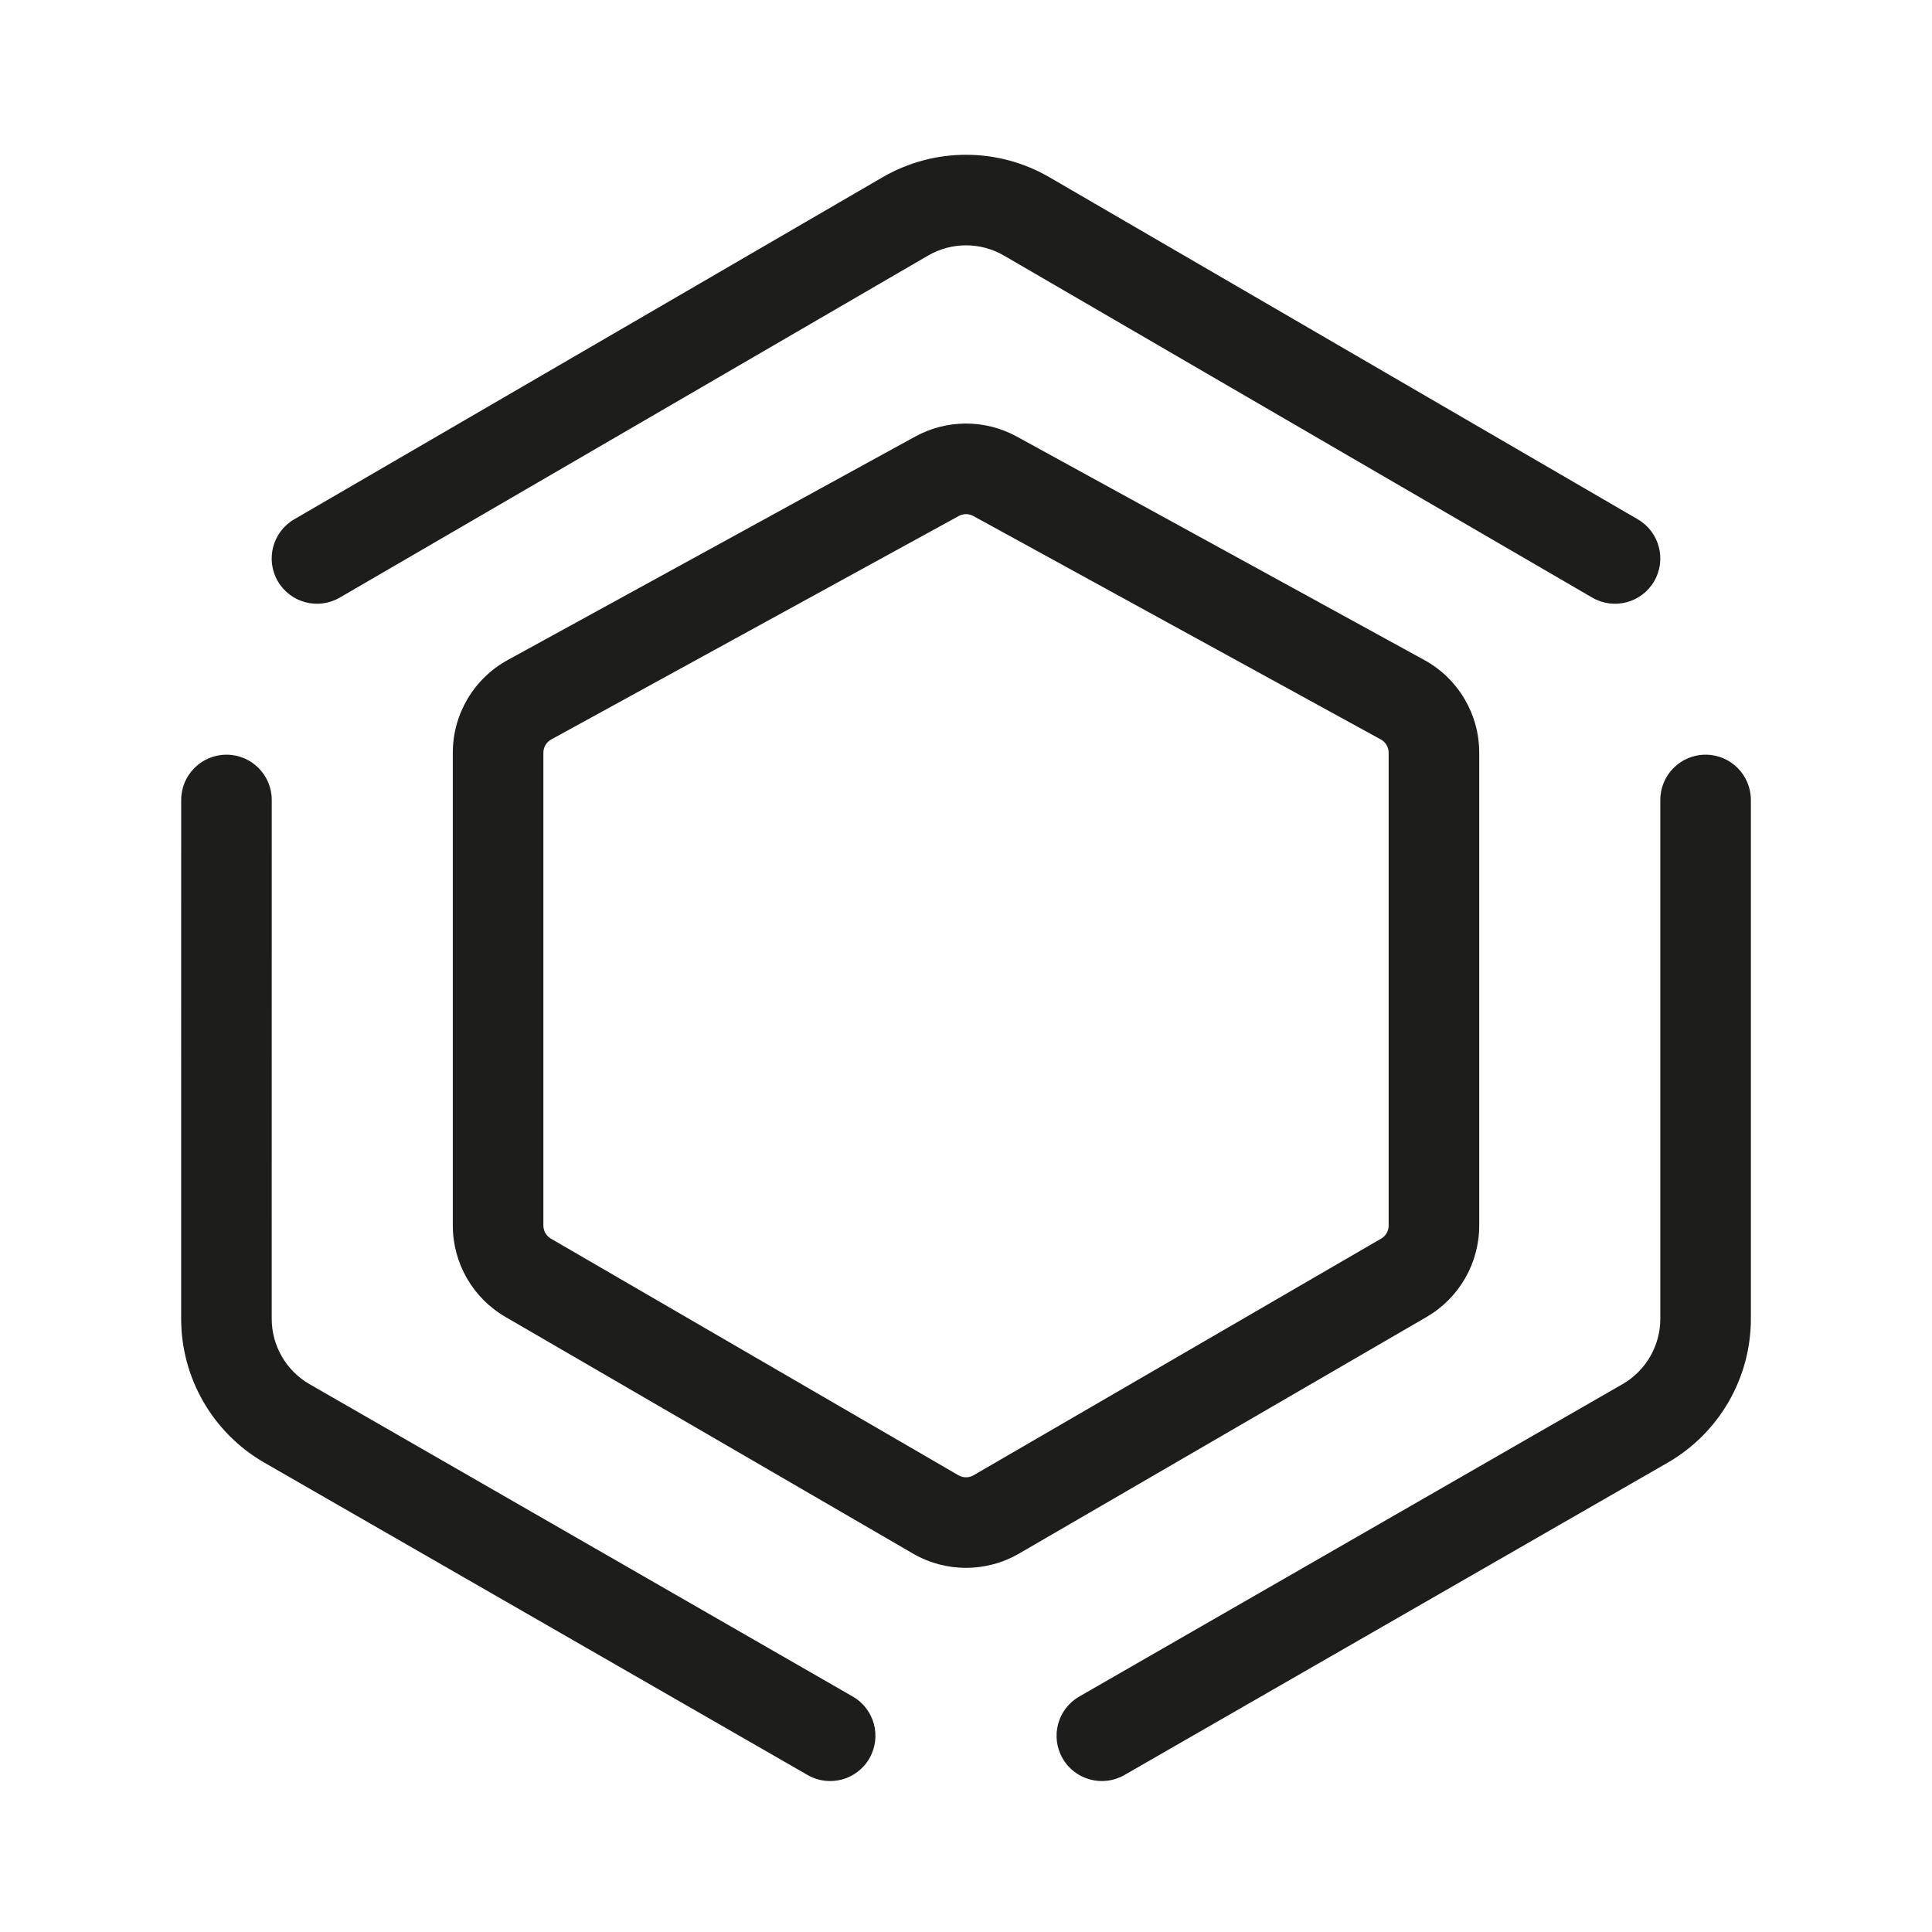
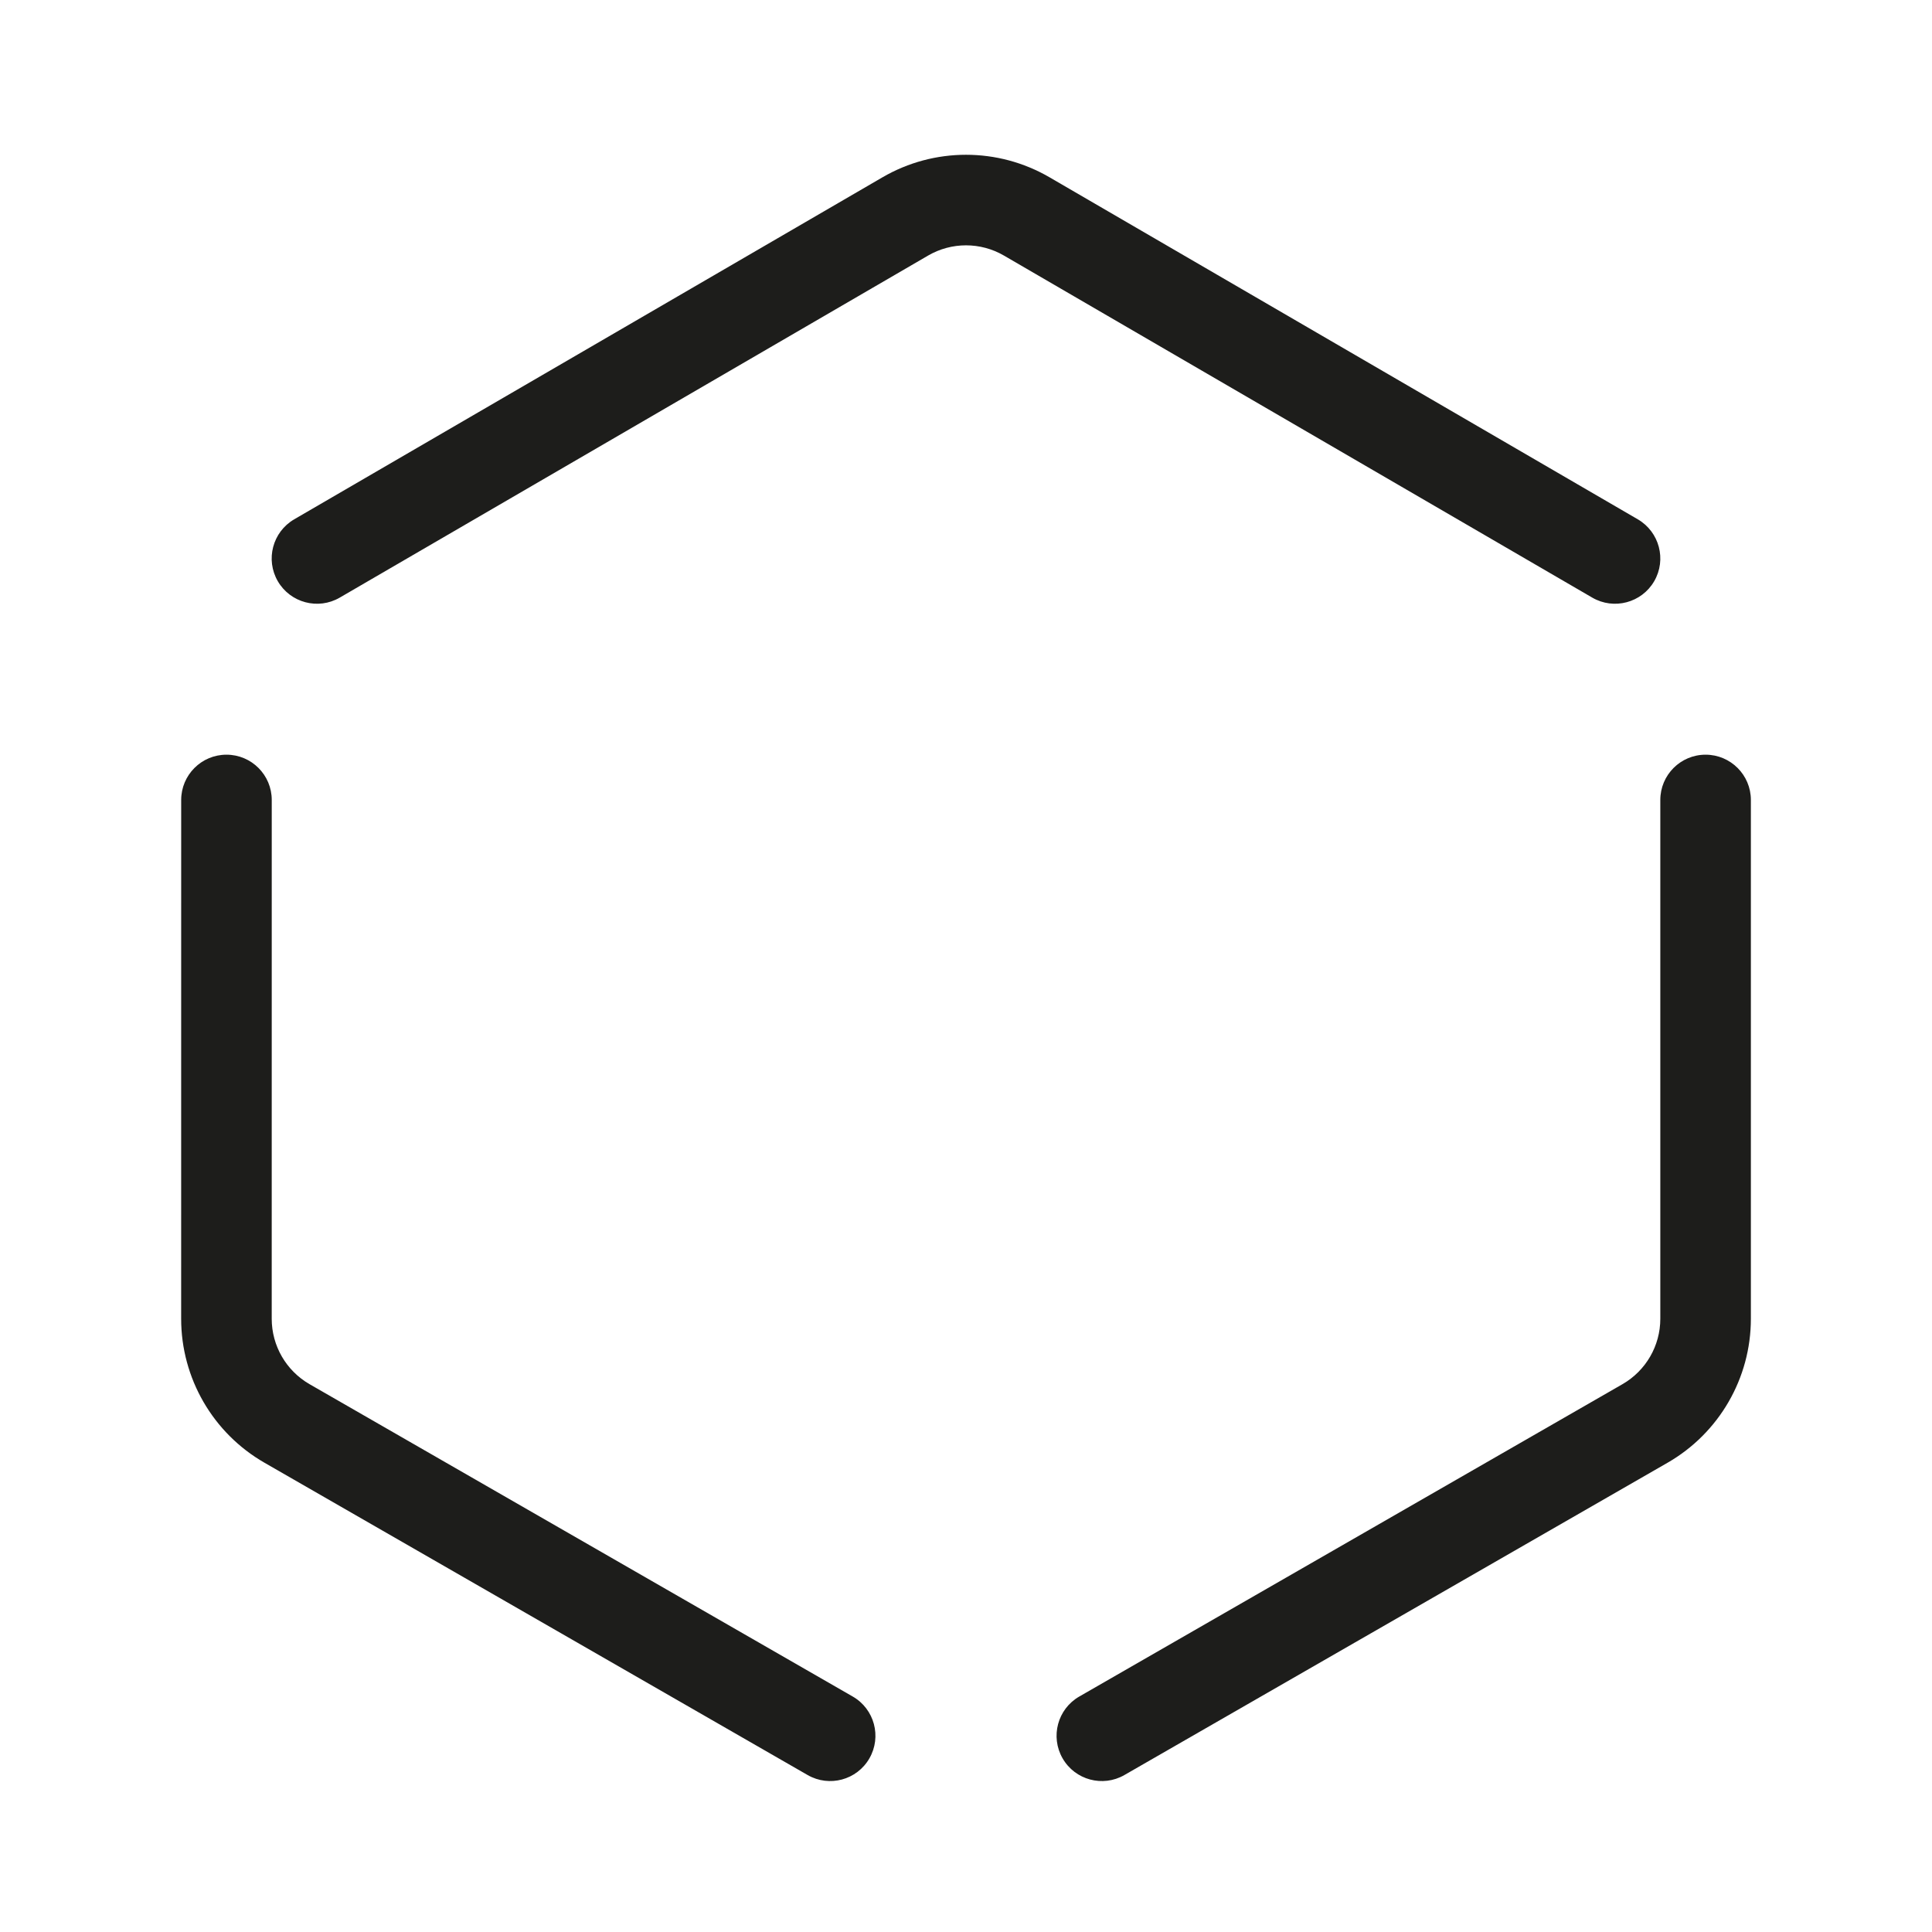
<svg xmlns="http://www.w3.org/2000/svg" version="1.1" width="64px" height="64px" viewBox="0 0 64 64" fill="none" overflow="hidden">
  <path d=" M 34.765 5.872 C 33.056 4.879 30.945 4.879 29.236 5.872 L 9.746 17.203 C 9.03 17.62 8.787 18.538 9.203 19.254 C 9.62 19.97 10.538 20.213 11.254 19.797 L 30.744 8.466 C 31.52 8.014 32.48 8.014 33.257 8.466 L 52.746 19.797 C 53.462 20.213 54.381 19.97 54.797 19.254 C 55.213 18.538 54.97 17.62 54.254 17.203 L 34.765 5.872 Z" fill="#1D1D1B" />
-   <path d=" M 33.683 14.462 C 32.635 13.887 31.366 13.887 30.317 14.462 L 16.817 21.865 C 15.697 22.48 15 23.656 15 24.934 L 15 40.599 C 15 41.846 15.664 42.999 16.743 43.625 L 30.243 51.464 C 31.329 52.095 32.671 52.095 33.758 51.464 L 47.259 43.625 C 48.337 42.999 49.001 41.846 49.001 40.599 L 49.001 24.934 C 49.001 23.656 48.305 22.48 47.184 21.865 L 33.683 14.462 Z M 31.76 17.093 C 31.91 17.011 32.091 17.011 32.241 17.093 L 45.742 24.496 C 45.902 24.584 46.001 24.752 46.001 24.934 L 46.001 40.599 C 46.001 40.777 45.906 40.941 45.752 41.031 L 32.251 48.87 C 32.096 48.96 31.904 48.96 31.749 48.87 L 18.249 41.031 C 18.095 40.941 18 40.777 18 40.599 L 18 24.934 C 18 24.752 18.1 24.584 18.26 24.496 L 31.76 17.093 Z" fill="#1D1D1B" fill-rule="evenodd" clip-rule="evenodd" />
  <path d=" M 58 43.686 C 58 45.654 56.948 47.472 55.242 48.454 L 37.248 58.8 C 36.53 59.213 35.613 58.966 35.2 58.248 C 34.787 57.53 35.034 56.613 35.752 56.2 L 53.746 45.853 C 54.522 45.407 55 44.58 55 43.686 L 55 26.5 C 55 25.672 55.671 25 56.5 25 C 57.328 25 58 25.672 58 26.5 L 58 43.686 Z" fill="#1D1D1B" />
  <path d=" M 8.76 48.454 C 7.053 47.473 6.001 45.654 6.001 43.686 L 6.002 26.5 C 6.002 25.672 6.674 25 7.502 25 C 8.331 25 9.002 25.672 9.002 26.5 L 9.001 43.686 C 9.001 44.581 9.48 45.407 10.255 45.853 L 28.248 56.2 C 28.966 56.613 29.213 57.53 28.8 58.248 C 28.388 58.966 27.471 59.213 26.753 58.8 L 8.76 48.454 Z" fill="#1D1D1B" />
</svg>